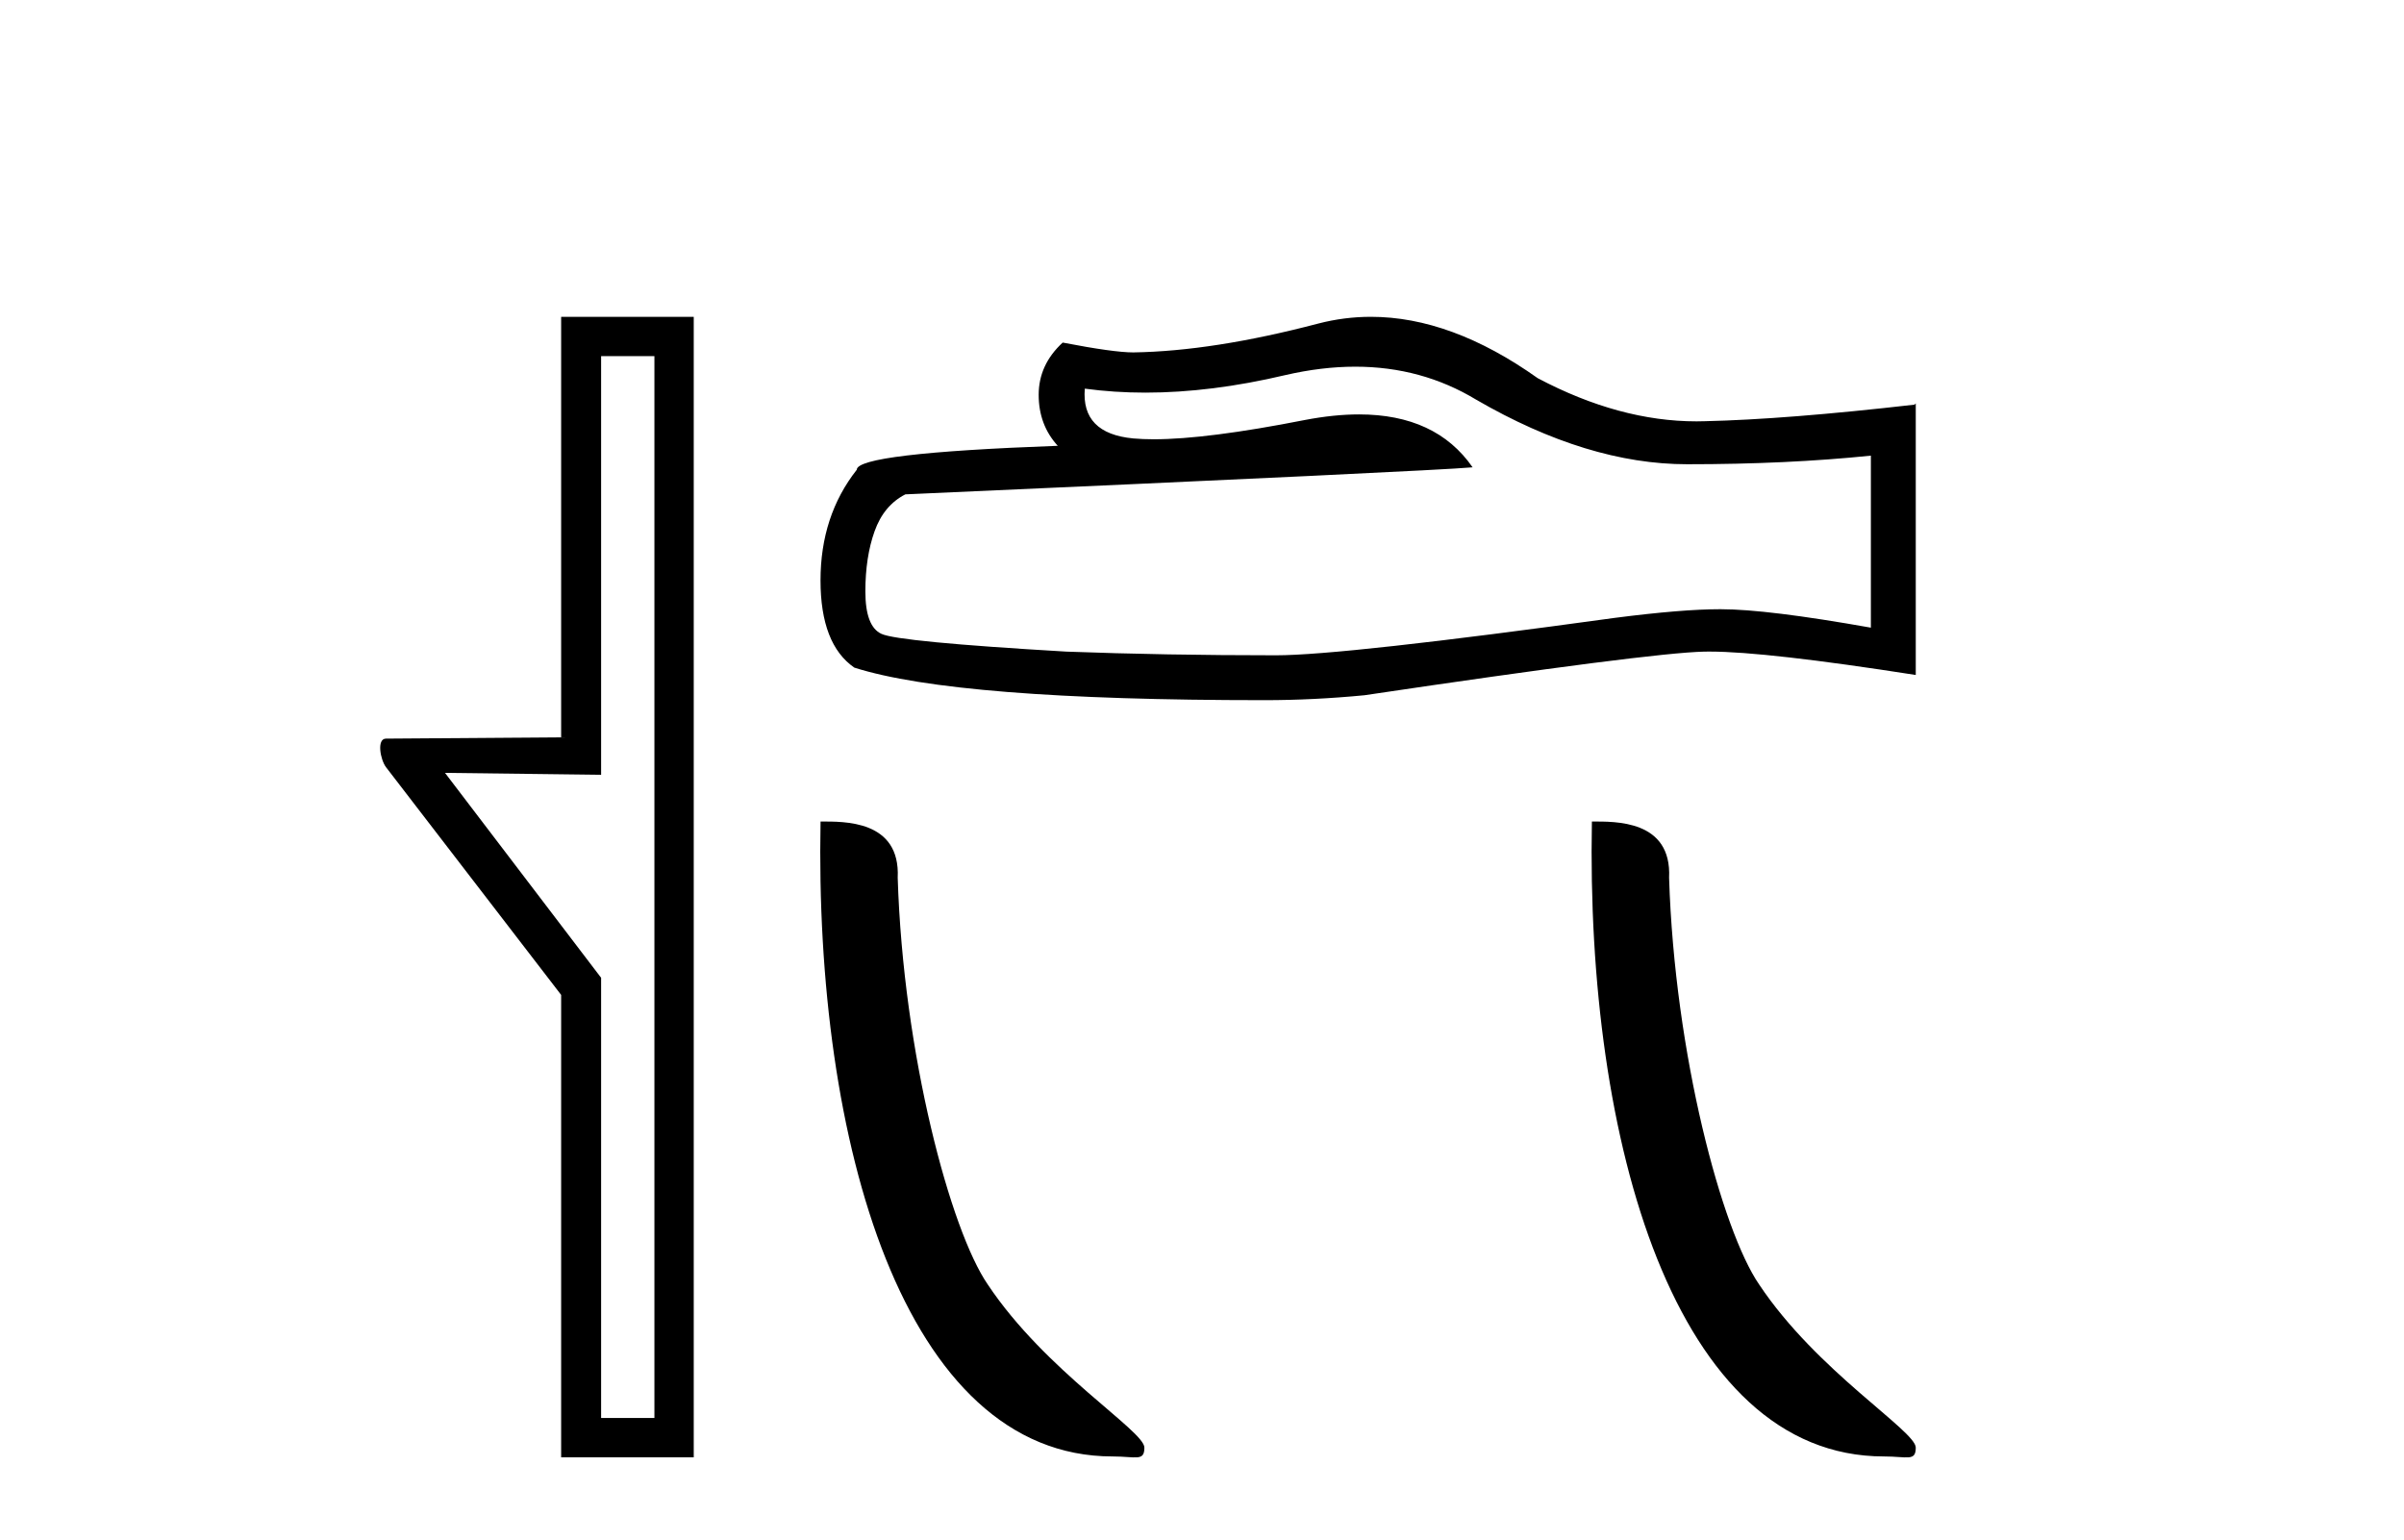
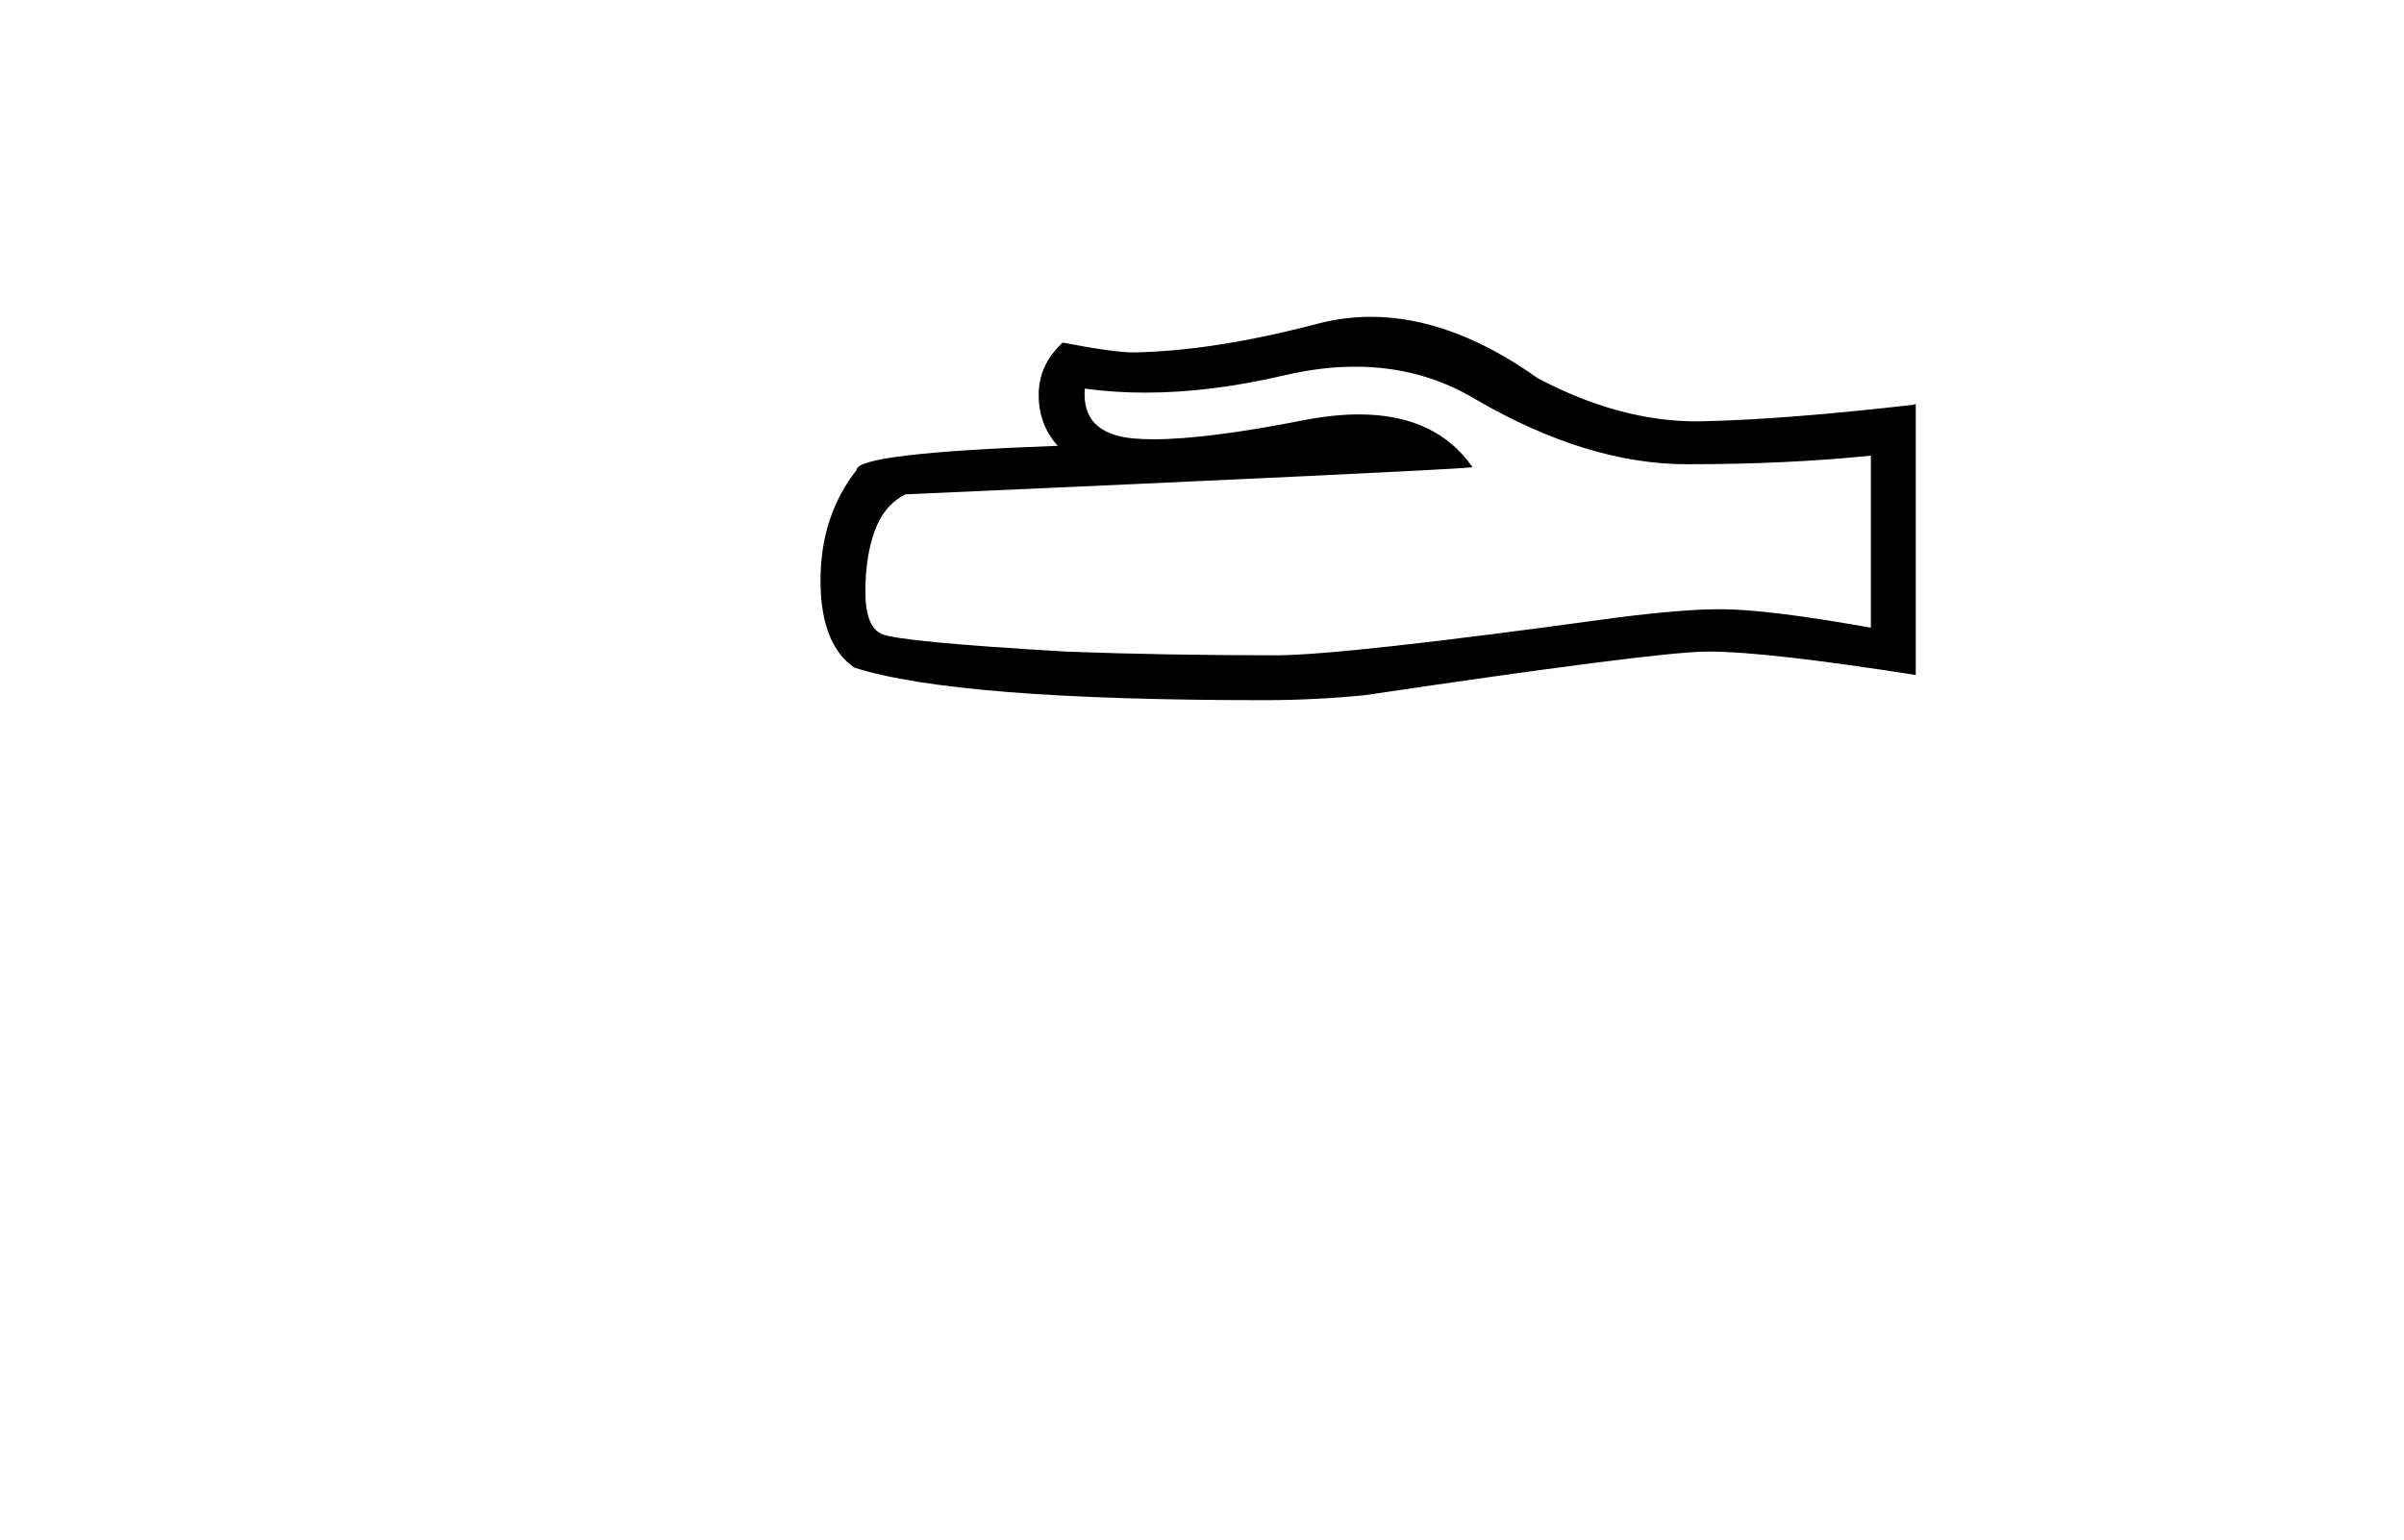
<svg xmlns="http://www.w3.org/2000/svg" width="64.0" height="41.0">
-   <path d="M 17.422 9.484 L 17.422 37.762 L 16.003 37.762 L 16.003 26.039 L 11.847 20.582 L 16.003 20.633 L 16.003 9.484 ZM 14.939 8.437 L 14.939 19.636 L 10.276 19.67 C 10.023 19.67 10.124 20.228 10.276 20.43 L 14.939 26.495 L 14.939 38.809 L 18.469 38.809 L 18.469 8.437 Z" style="fill:#000000;stroke:none" />
  <path d="M 36.081 9.765 Q 37.847 9.765 39.302 10.645 Q 42.264 12.363 44.915 12.363 Q 47.582 12.363 49.807 12.134 L 49.807 16.715 Q 47.042 16.224 45.815 16.224 L 45.782 16.224 Q 44.784 16.224 43 16.453 Q 35.752 17.451 33.968 17.451 Q 31.007 17.451 28.389 17.353 Q 23.905 17.091 23.464 16.879 Q 23.038 16.682 23.038 15.75 Q 23.038 14.833 23.284 14.146 Q 23.529 13.459 24.102 13.165 Q 38.108 12.543 39.204 12.445 Q 38.228 11.036 36.18 11.036 Q 35.515 11.036 34.737 11.185 Q 32.129 11.698 30.715 11.698 Q 30.417 11.698 30.172 11.676 Q 28.781 11.545 28.88 10.35 L 28.88 10.35 Q 29.661 10.456 30.493 10.456 Q 32.241 10.456 34.214 9.99 Q 35.187 9.765 36.081 9.765 ZM 36.497 8.437 Q 35.789 8.437 35.097 8.616 Q 32.299 9.352 30.172 9.385 Q 29.649 9.385 28.291 9.123 Q 27.652 9.712 27.652 10.514 Q 27.652 11.316 28.16 11.872 Q 22.809 12.068 22.809 12.51 Q 21.844 13.737 21.844 15.455 Q 21.844 17.157 22.744 17.779 Q 25.46 18.646 33.657 18.646 Q 34.966 18.646 36.324 18.515 Q 43.917 17.386 45.373 17.353 Q 45.441 17.352 45.516 17.352 Q 47.012 17.352 51.002 17.975 L 51.002 10.743 L 50.969 10.776 Q 47.549 11.168 45.389 11.217 Q 45.278 11.221 45.167 11.221 Q 43.112 11.221 40.939 10.072 Q 38.639 8.437 36.497 8.437 Z" style="fill:#000000;stroke:none" />
-   <path d="M 29.618 38.786 C 30.245 38.786 30.466 38.927 30.466 38.55 C 30.466 38.102 27.835 36.519 26.296 34.206 C 25.308 32.77 24.046 28.08 23.899 23.375 C 23.973 21.831 22.458 21.878 21.845 21.878 C 21.681 30.387 24.051 38.786 29.618 38.786 Z" style="fill:#000000;stroke:none" />
-   <path d="M 50.154 38.786 C 50.781 38.786 51.002 38.927 51.002 38.55 C 51.002 38.102 48.371 36.519 46.832 34.206 C 45.844 32.77 44.582 28.08 44.435 23.375 C 44.509 21.831 42.994 21.878 42.38 21.878 C 42.217 30.387 44.587 38.786 50.154 38.786 Z" style="fill:#000000;stroke:none" />
</svg>